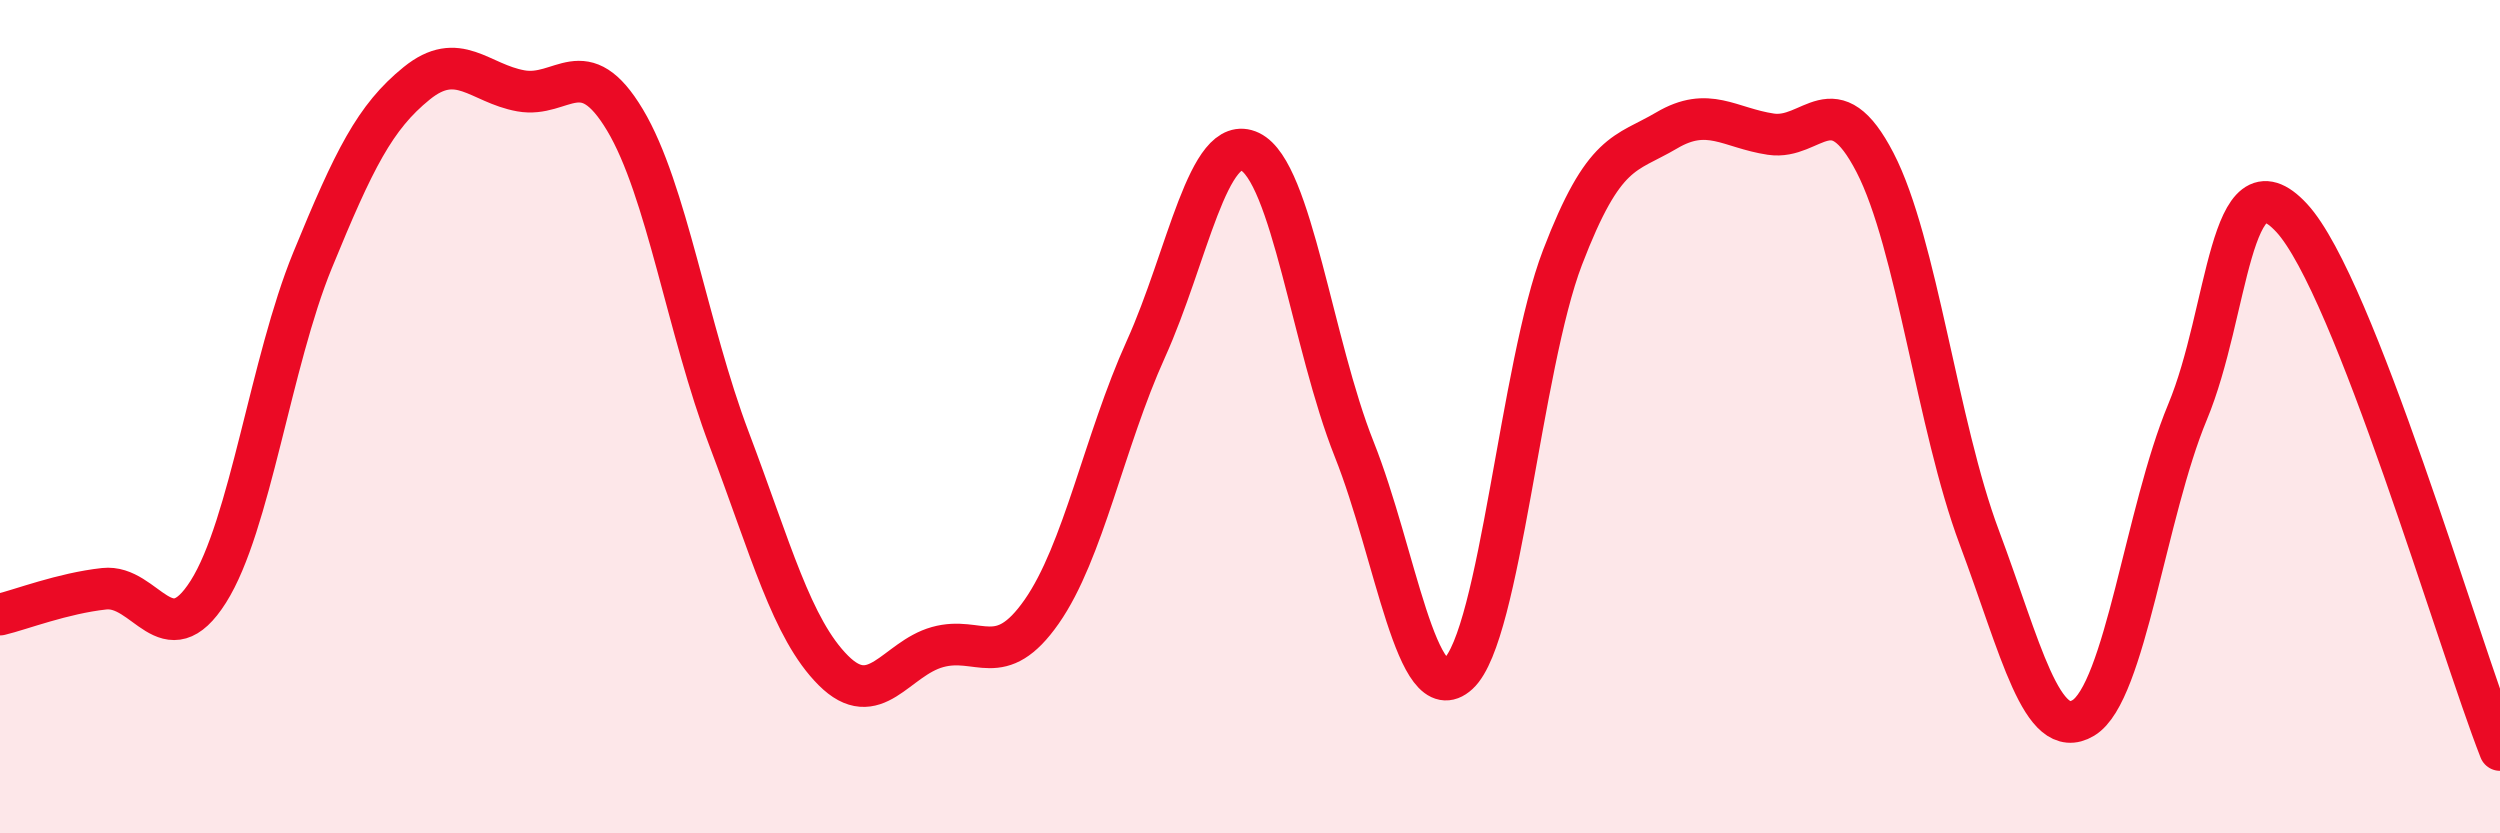
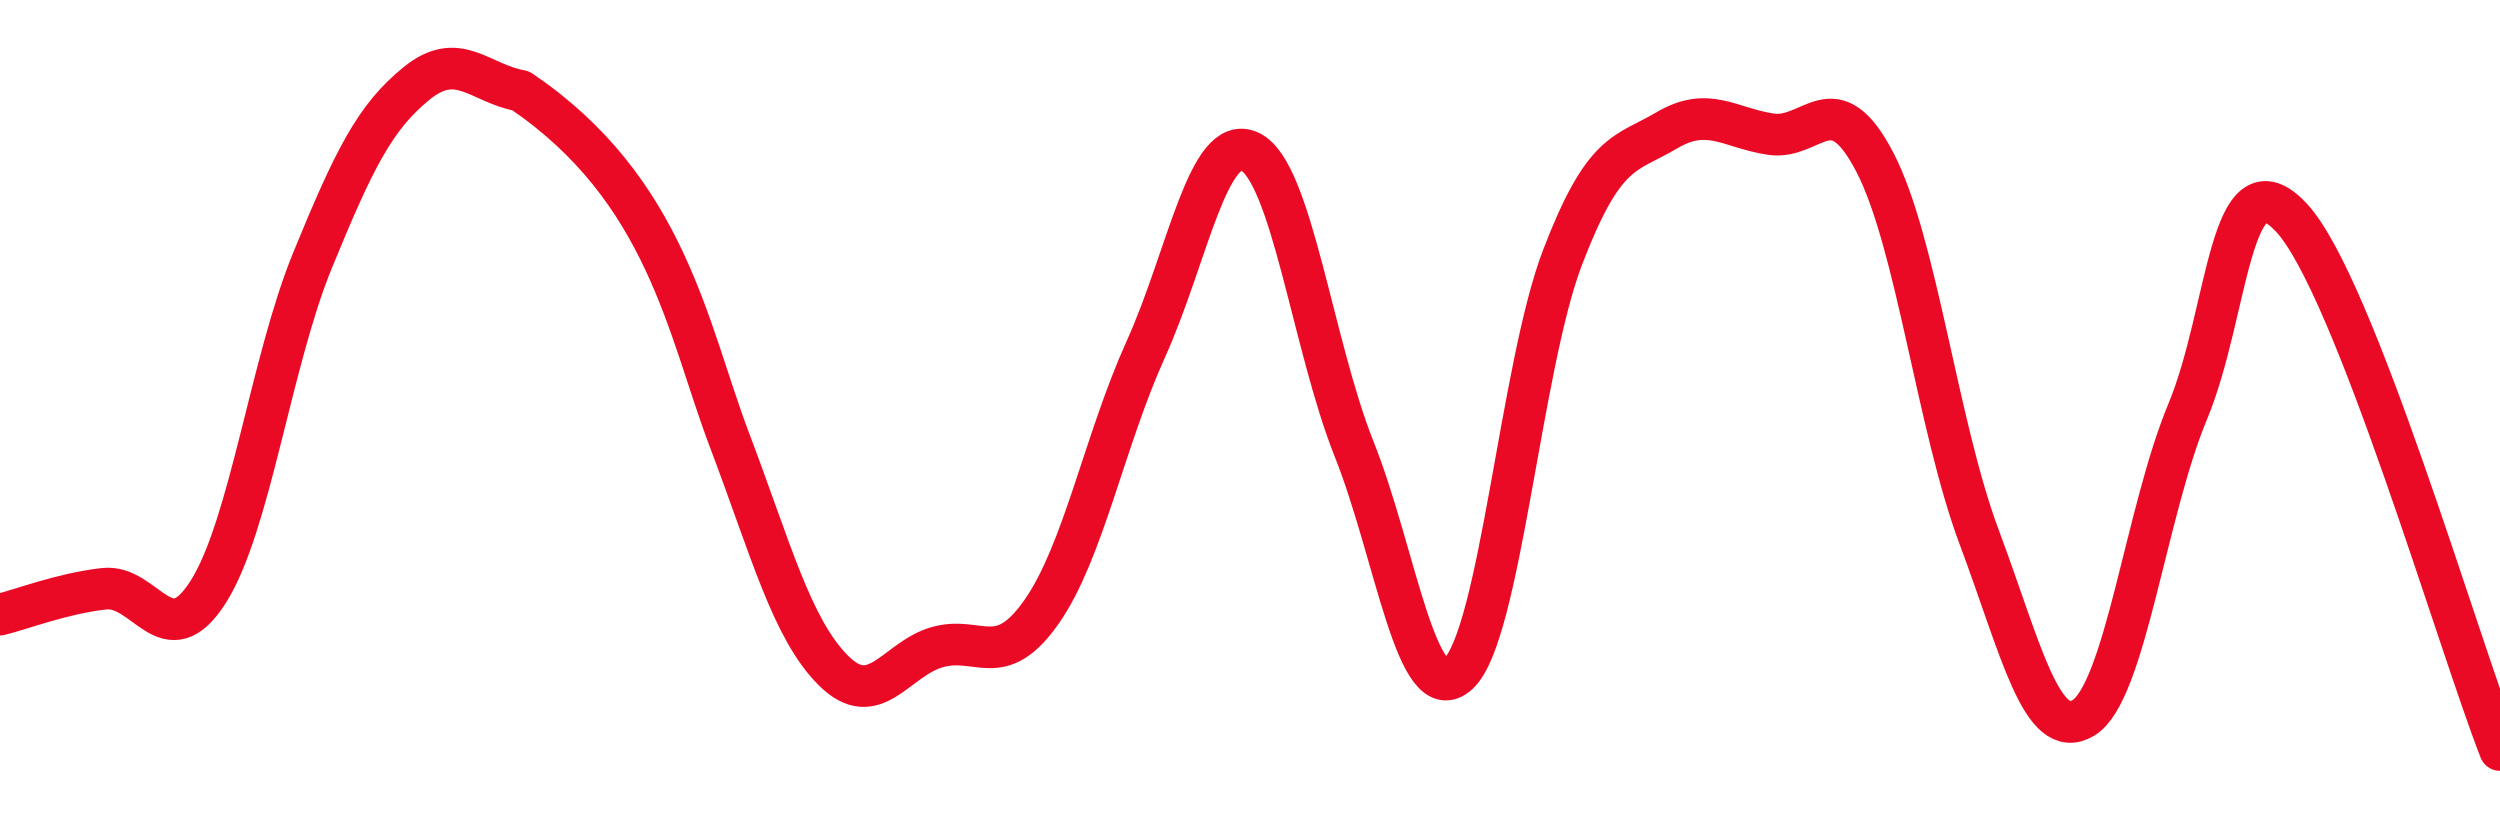
<svg xmlns="http://www.w3.org/2000/svg" width="60" height="20" viewBox="0 0 60 20">
-   <path d="M 0,14.75 C 0.5,14.63 1.5,14.24 2.5,14.13 C 3.5,14.02 4,15.78 5,14.2 C 6,12.62 6.5,8.69 7.5,6.25 C 8.5,3.81 9,2.81 10,2 C 11,1.19 11.5,2 12.5,2.18 C 13.5,2.36 14,1.21 15,2.88 C 16,4.55 16.5,7.9 17.5,10.54 C 18.5,13.18 19,15.09 20,16.09 C 21,17.09 21.5,15.81 22.5,15.53 C 23.5,15.25 24,16.11 25,14.68 C 26,13.25 26.5,10.59 27.5,8.38 C 28.5,6.17 29,3.16 30,3.64 C 31,4.12 31.5,8.27 32.5,10.78 C 33.5,13.29 34,17.09 35,16.17 C 36,15.25 36.5,8.79 37.5,6.18 C 38.5,3.57 39,3.72 40,3.13 C 41,2.54 41.5,3.07 42.5,3.22 C 43.5,3.37 44,1.97 45,3.9 C 46,5.83 46.5,10.22 47.5,12.89 C 48.5,15.56 49,17.83 50,17.23 C 51,16.63 51.5,12.29 52.5,9.89 C 53.5,7.49 53.5,3.61 55,5.23 C 56.5,6.85 59,15.45 60,18L60 20L0 20Z" fill="#EB0A25" opacity="0.1" stroke-linecap="round" stroke-linejoin="round" />
-   <path d="M 0,14.75 C 0.5,14.63 1.5,14.24 2.5,14.13 C 3.5,14.02 4,15.78 5,14.2 C 6,12.62 6.5,8.69 7.5,6.25 C 8.5,3.81 9,2.81 10,2 C 11,1.19 11.5,2 12.5,2.18 C 13.5,2.36 14,1.21 15,2.88 C 16,4.55 16.5,7.9 17.5,10.54 C 18.5,13.18 19,15.09 20,16.09 C 21,17.09 21.5,15.81 22.5,15.53 C 23.5,15.25 24,16.11 25,14.68 C 26,13.25 26.5,10.59 27.5,8.38 C 28.5,6.17 29,3.16 30,3.64 C 31,4.12 31.5,8.27 32.5,10.78 C 33.5,13.29 34,17.09 35,16.17 C 36,15.25 36.5,8.79 37.5,6.18 C 38.5,3.57 39,3.72 40,3.13 C 41,2.54 41.5,3.07 42.5,3.22 C 43.5,3.37 44,1.97 45,3.9 C 46,5.83 46.5,10.22 47.5,12.89 C 48.5,15.56 49,17.83 50,17.23 C 51,16.63 51.5,12.29 52.5,9.89 C 53.5,7.49 53.5,3.61 55,5.23 C 56.5,6.85 59,15.45 60,18" stroke="#EB0A25" stroke-width="1" fill="none" stroke-linecap="round" stroke-linejoin="round" />
+   <path d="M 0,14.75 C 0.5,14.63 1.5,14.24 2.5,14.13 C 3.5,14.02 4,15.78 5,14.2 C 6,12.62 6.5,8.69 7.5,6.25 C 8.5,3.81 9,2.81 10,2 C 11,1.19 11.5,2 12.5,2.18 C 16,4.55 16.5,7.9 17.5,10.54 C 18.5,13.18 19,15.09 20,16.09 C 21,17.09 21.5,15.81 22.5,15.53 C 23.5,15.25 24,16.11 25,14.68 C 26,13.25 26.5,10.59 27.5,8.38 C 28.5,6.17 29,3.16 30,3.64 C 31,4.12 31.5,8.27 32.5,10.78 C 33.5,13.29 34,17.09 35,16.17 C 36,15.25 36.5,8.79 37.5,6.18 C 38.5,3.57 39,3.72 40,3.13 C 41,2.54 41.5,3.07 42.5,3.22 C 43.5,3.37 44,1.97 45,3.9 C 46,5.83 46.5,10.22 47.5,12.89 C 48.5,15.56 49,17.83 50,17.23 C 51,16.63 51.5,12.29 52.5,9.89 C 53.5,7.49 53.5,3.61 55,5.23 C 56.5,6.85 59,15.45 60,18" stroke="#EB0A25" stroke-width="1" fill="none" stroke-linecap="round" stroke-linejoin="round" />
</svg>